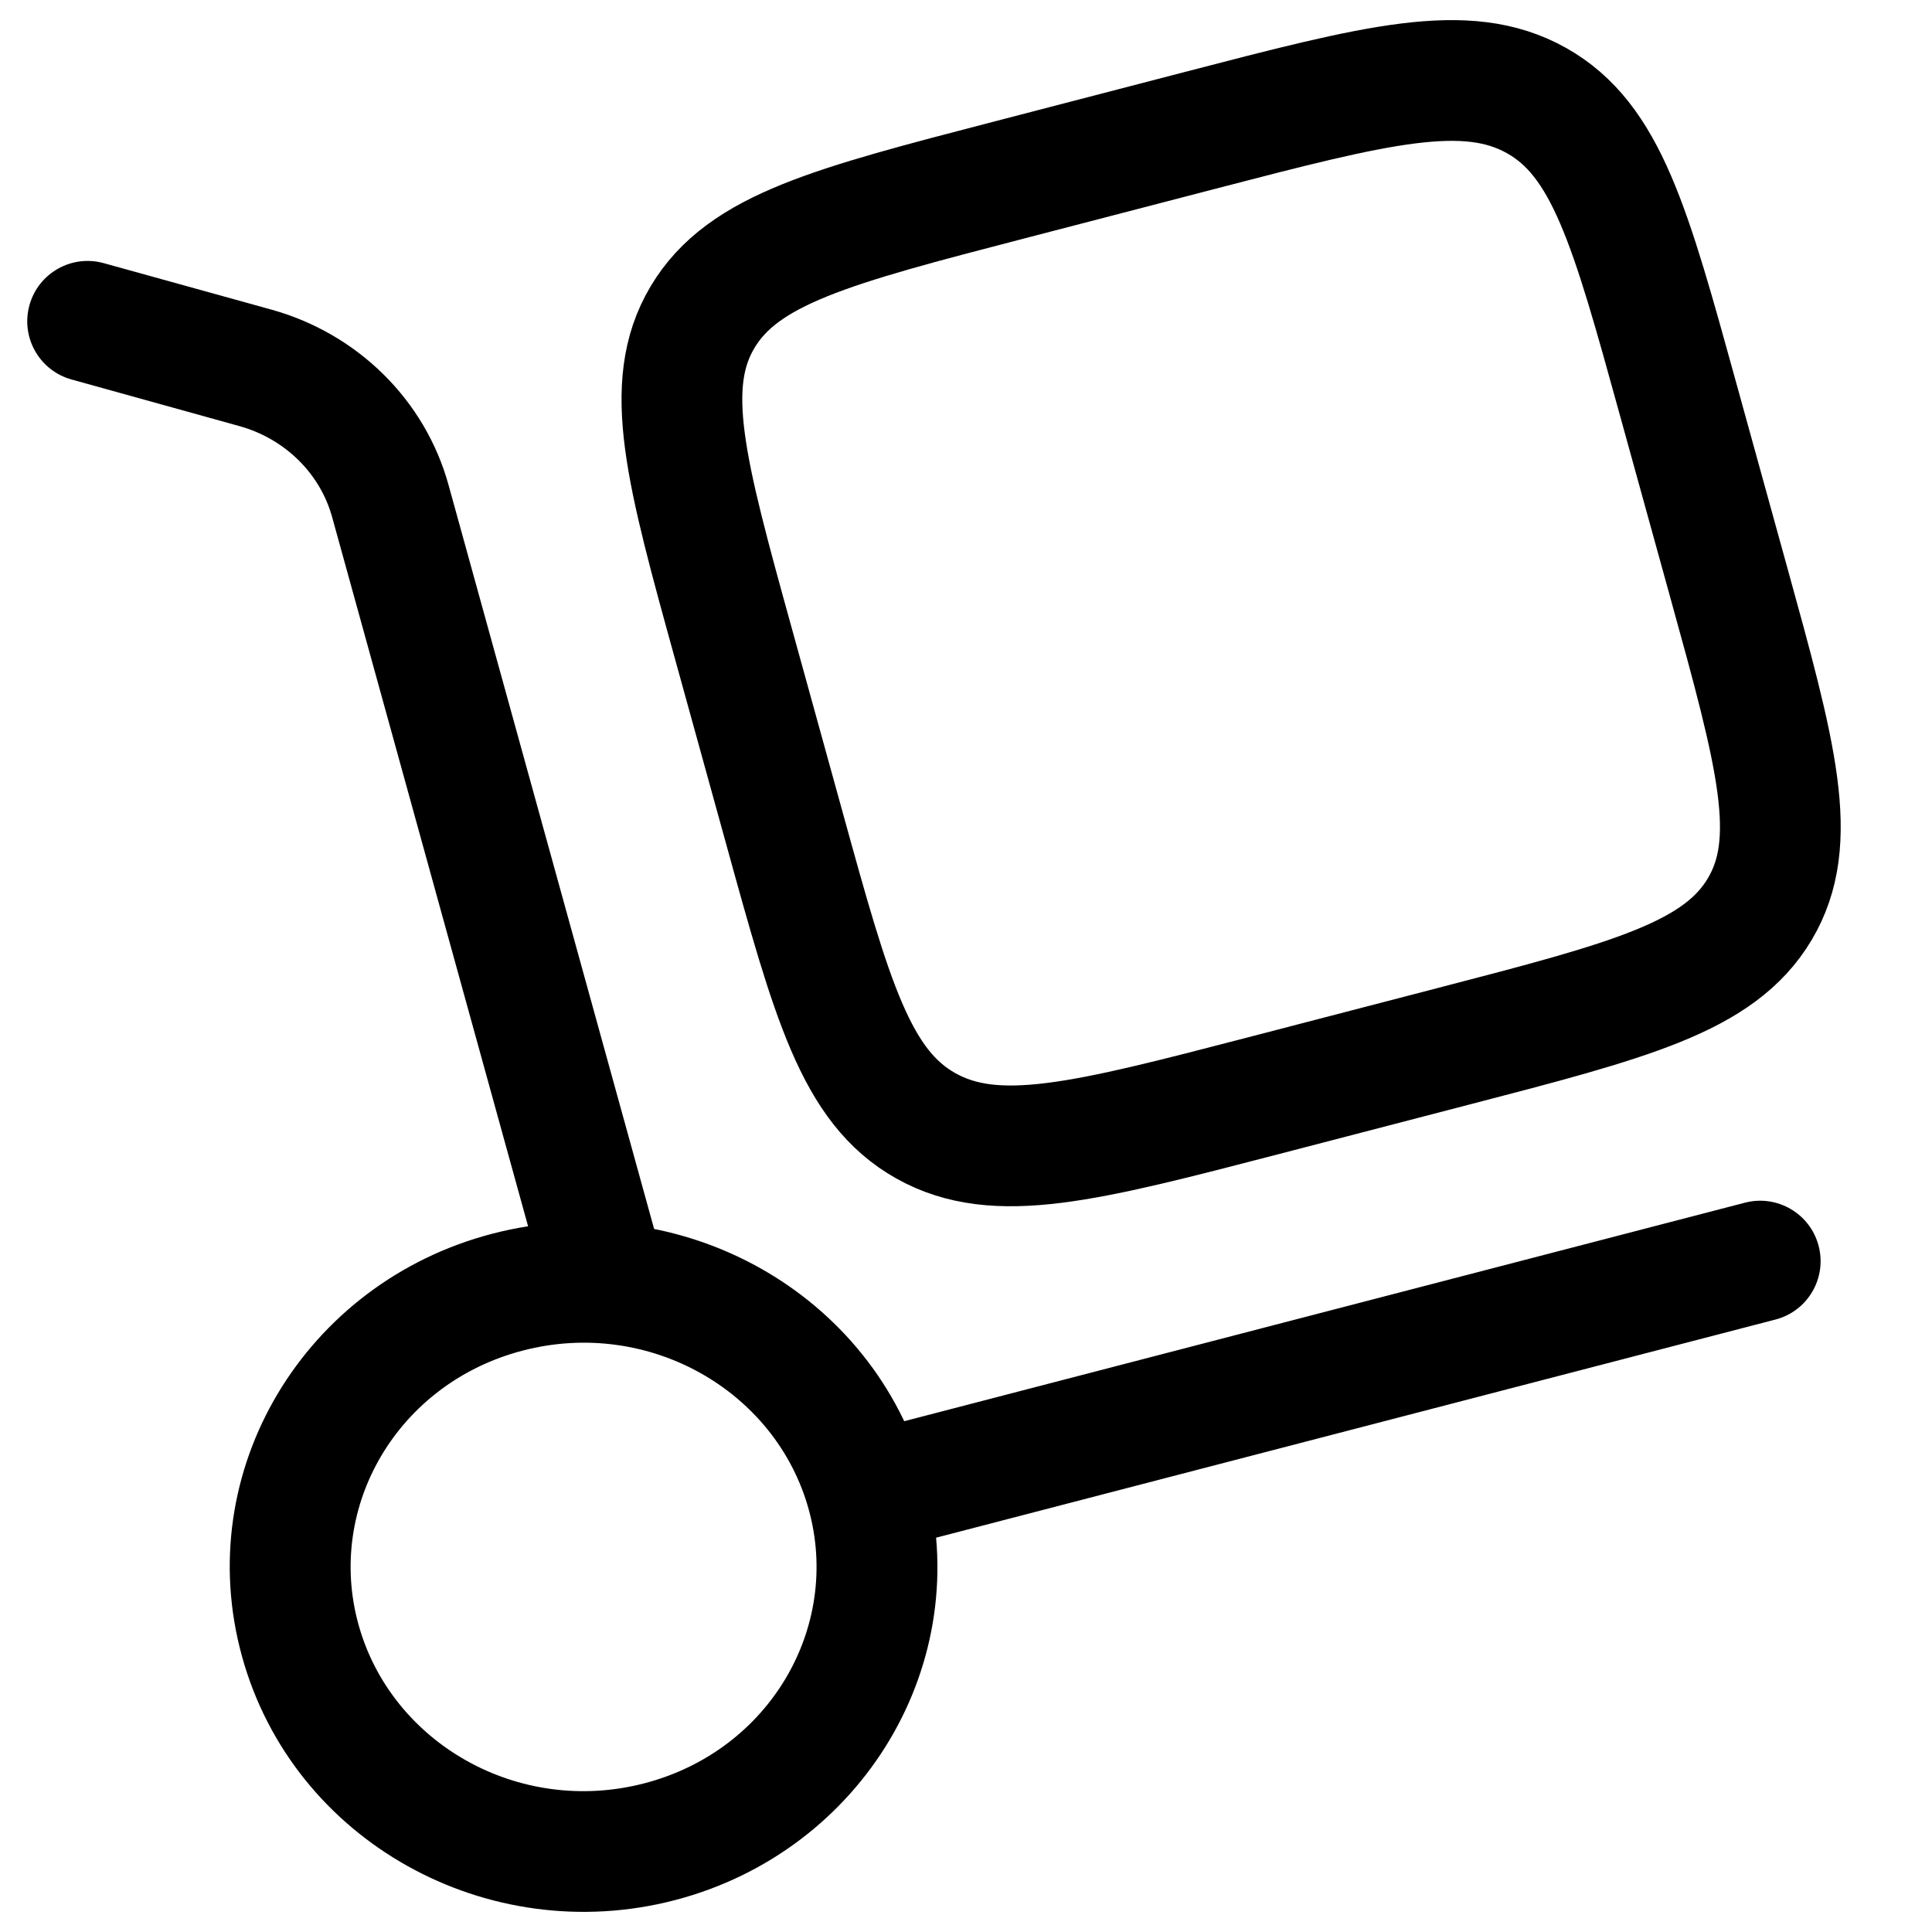
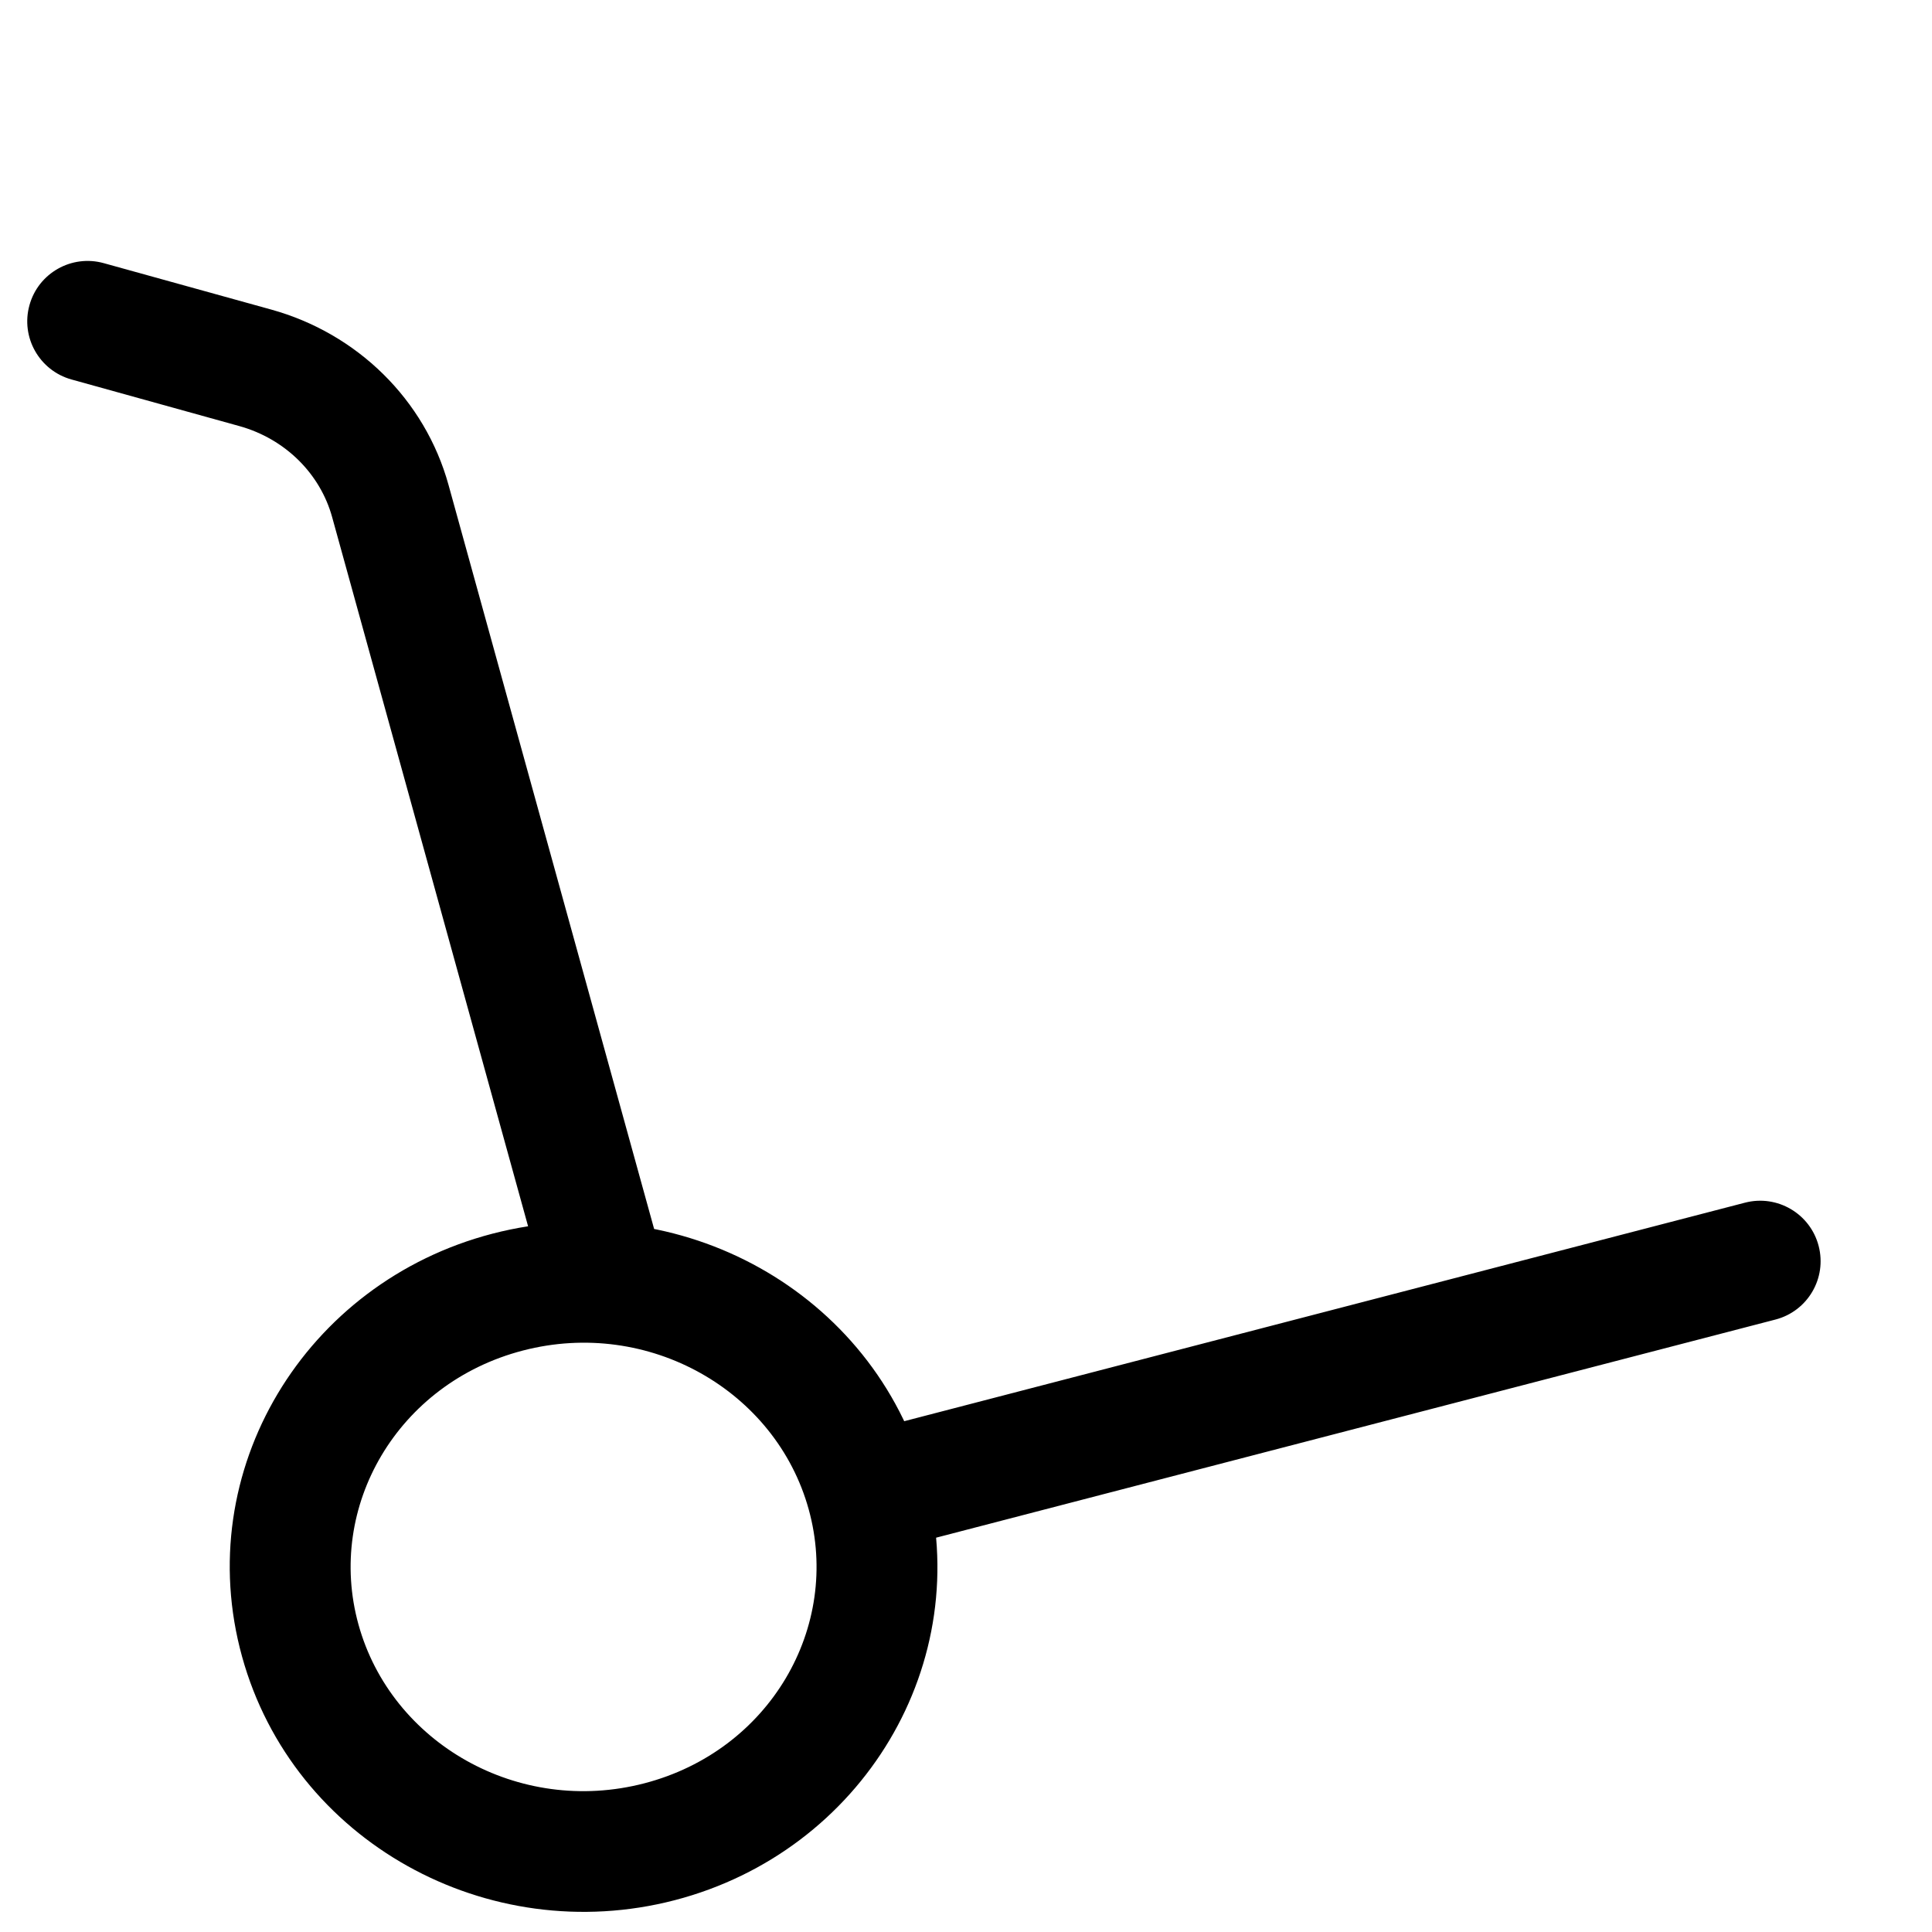
<svg xmlns="http://www.w3.org/2000/svg" width="24" height="24" viewBox="0 0 24 24" fill="none">
  <path d="M6.757 15.946C6.867 16.345 7.28 16.579 7.679 16.469C8.079 16.359 8.313 15.946 8.203 15.546L6.757 15.946ZM4.849 6.224L5.572 6.025L5.572 6.025L4.849 6.224ZM3.171 4.569L2.97 5.292L2.97 5.292L3.171 4.569ZM1.289 3.269C0.89 3.158 0.476 3.392 0.366 3.791C0.255 4.19 0.489 4.603 0.888 4.714L1.289 3.269ZM22.055 16.392C22.456 16.288 22.696 15.879 22.592 15.478C22.488 15.077 22.078 14.836 21.677 14.94L22.055 16.392ZM10.046 18.75C10.451 20.213 9.561 21.748 8.004 22.153L8.381 23.605C10.712 22.999 12.13 20.658 11.492 18.351L10.046 18.75ZM8.004 22.153C6.439 22.56 4.86 21.653 4.453 20.18L3.007 20.579C3.642 22.877 6.059 24.208 8.381 23.605L8.004 22.153ZM4.453 20.18C4.048 18.716 4.938 17.182 6.495 16.777L6.118 15.325C3.787 15.931 2.369 18.272 3.007 20.579L4.453 20.18ZM6.495 16.777C8.06 16.37 9.639 17.277 10.046 18.75L11.492 18.351C10.857 16.053 8.44 14.722 6.118 15.325L6.495 16.777ZM8.203 15.546L5.572 6.025L4.126 6.424L6.757 15.946L8.203 15.546ZM3.371 3.846L1.289 3.269L0.888 4.714L2.97 5.292L3.371 3.846ZM5.572 6.025C5.279 4.963 4.437 4.142 3.371 3.846L2.97 5.292C3.545 5.451 3.978 5.887 4.126 6.424L5.572 6.025ZM10.958 19.276L22.055 16.392L21.677 14.94L10.581 17.824L10.958 19.276Z" fill="black" />
-   <path d="M9.113 8.004C8.52 5.858 8.224 4.785 8.727 3.94C9.23 3.095 10.336 2.808 12.548 2.233L14.895 1.623C17.107 1.048 18.213 0.76 19.085 1.248C19.956 1.736 20.253 2.809 20.845 4.955L21.474 7.231C22.067 9.376 22.363 10.449 21.86 11.294C21.357 12.14 20.251 12.427 18.038 13.002L15.692 13.612C13.48 14.187 12.373 14.474 11.502 13.986C10.631 13.498 10.334 12.425 9.742 10.28L9.113 8.004Z" stroke="black" stroke-width="1.5" />
</svg>